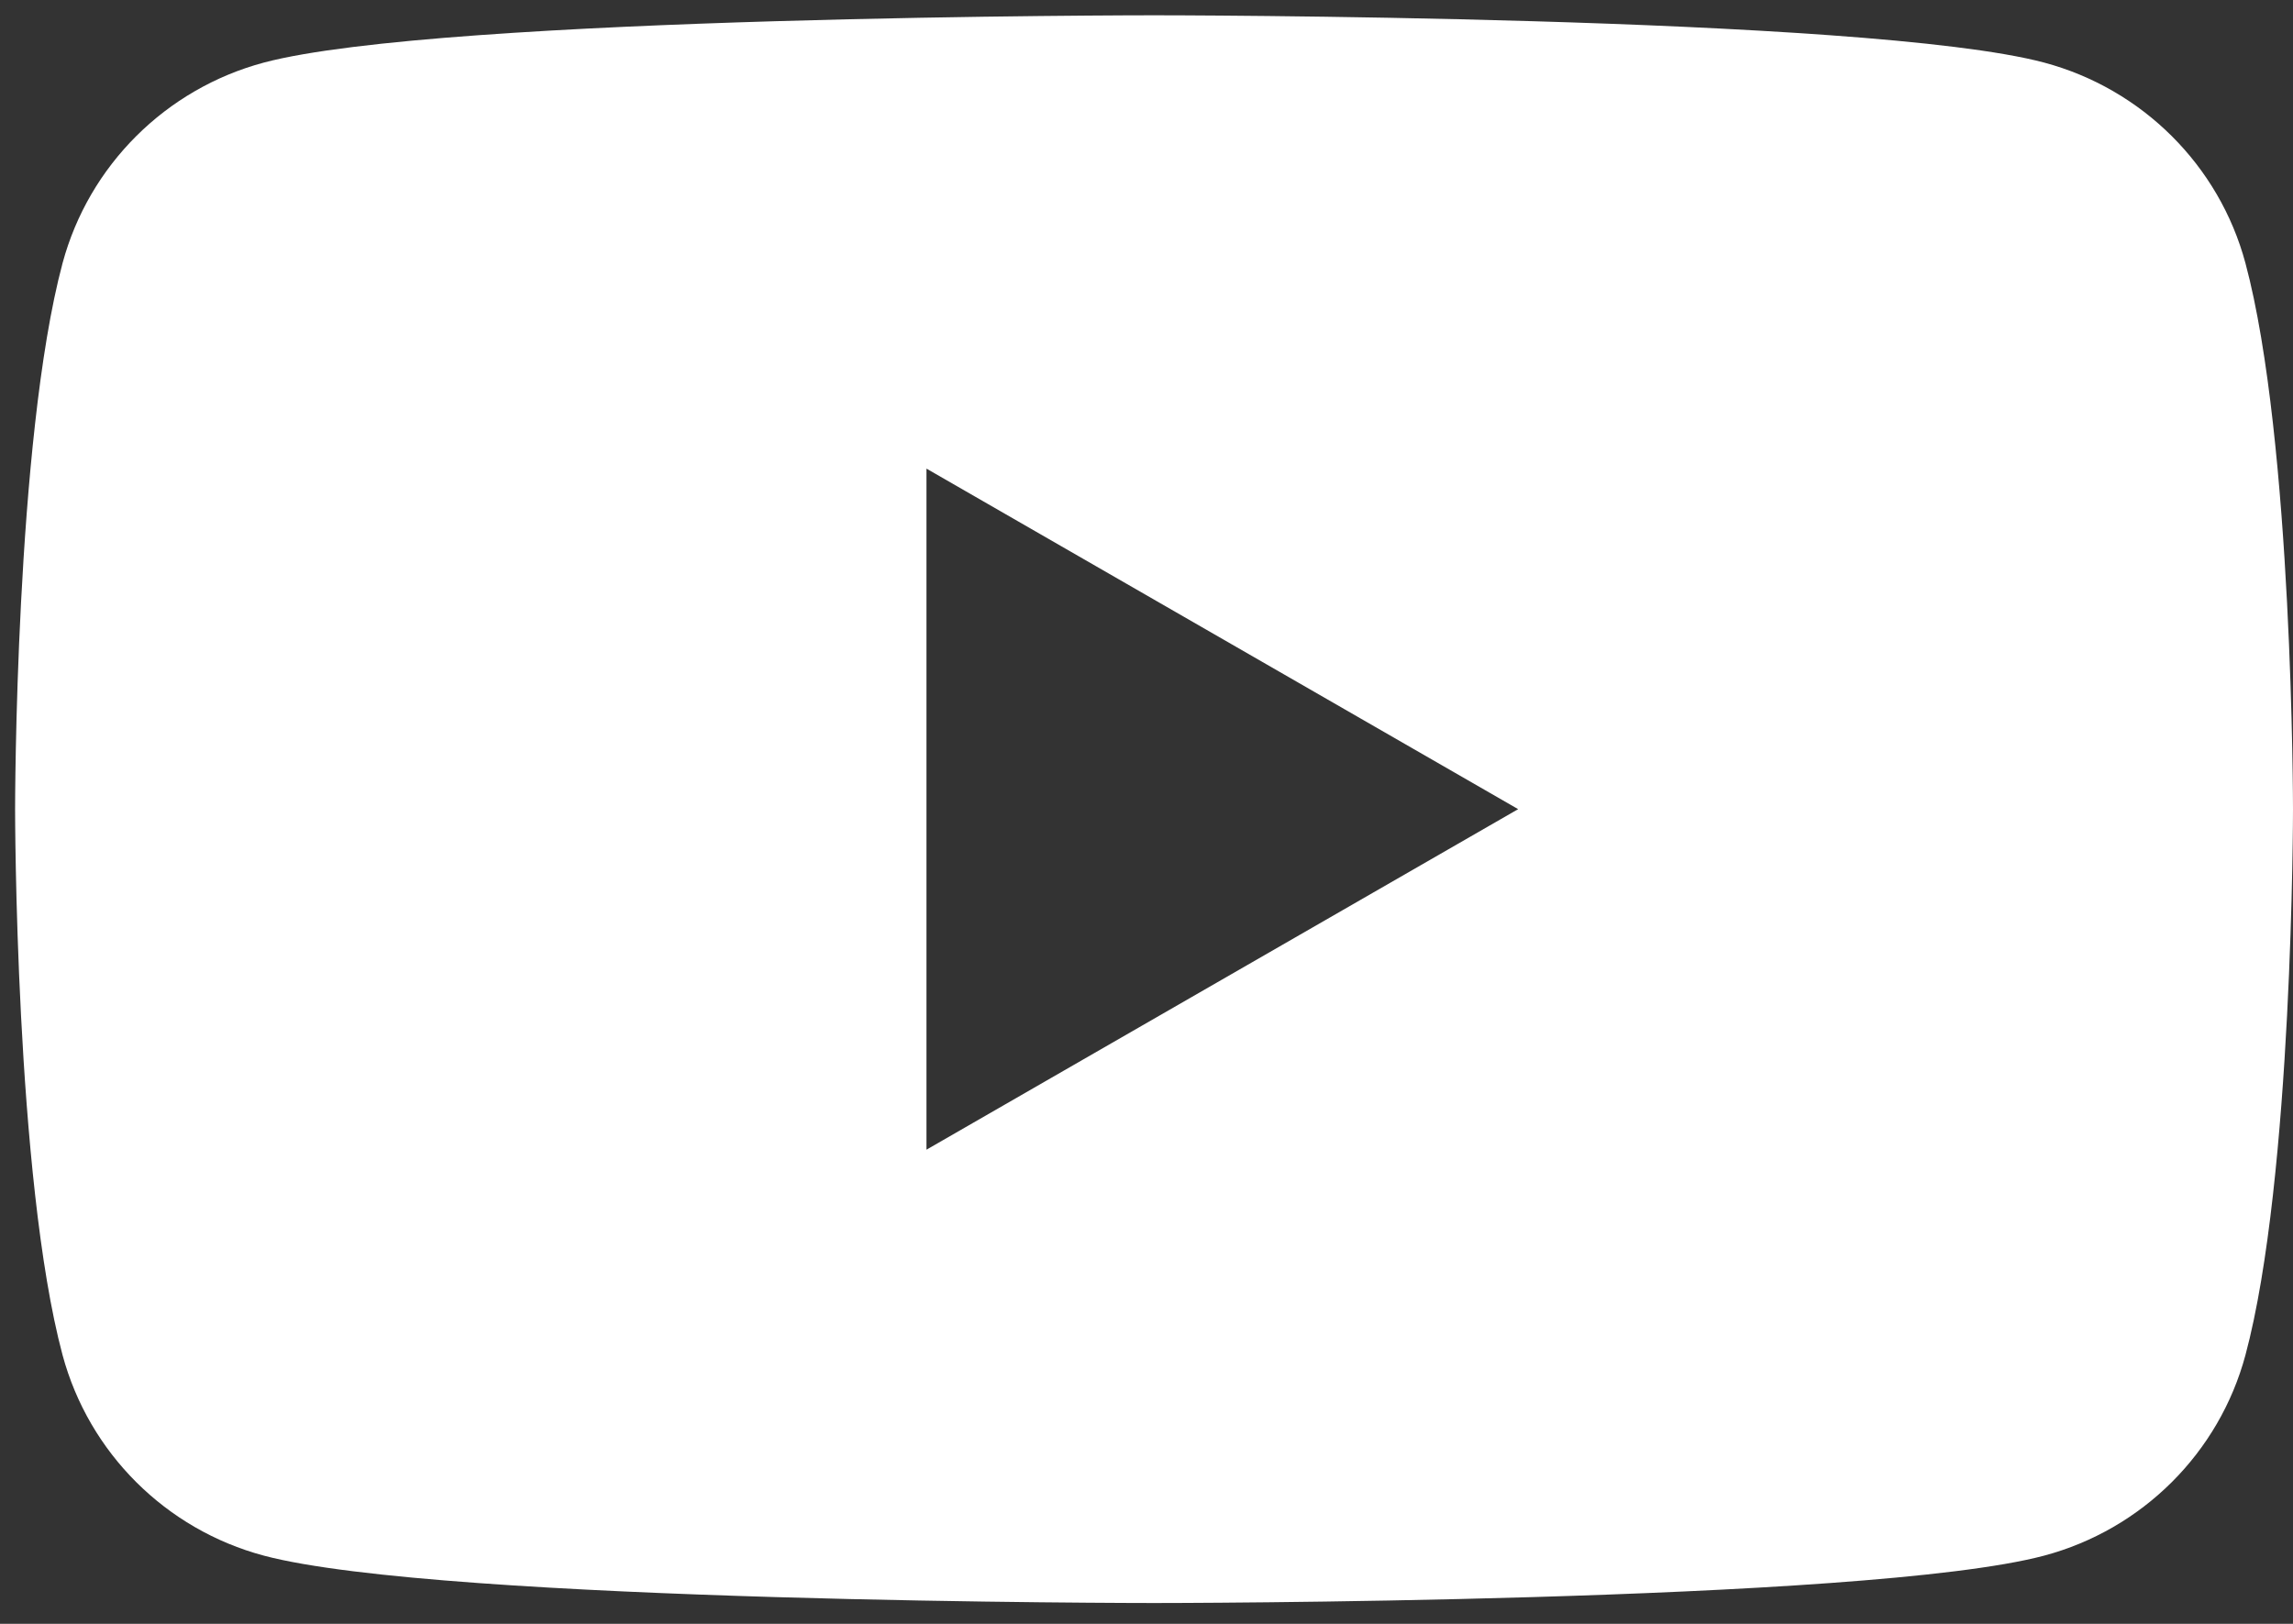
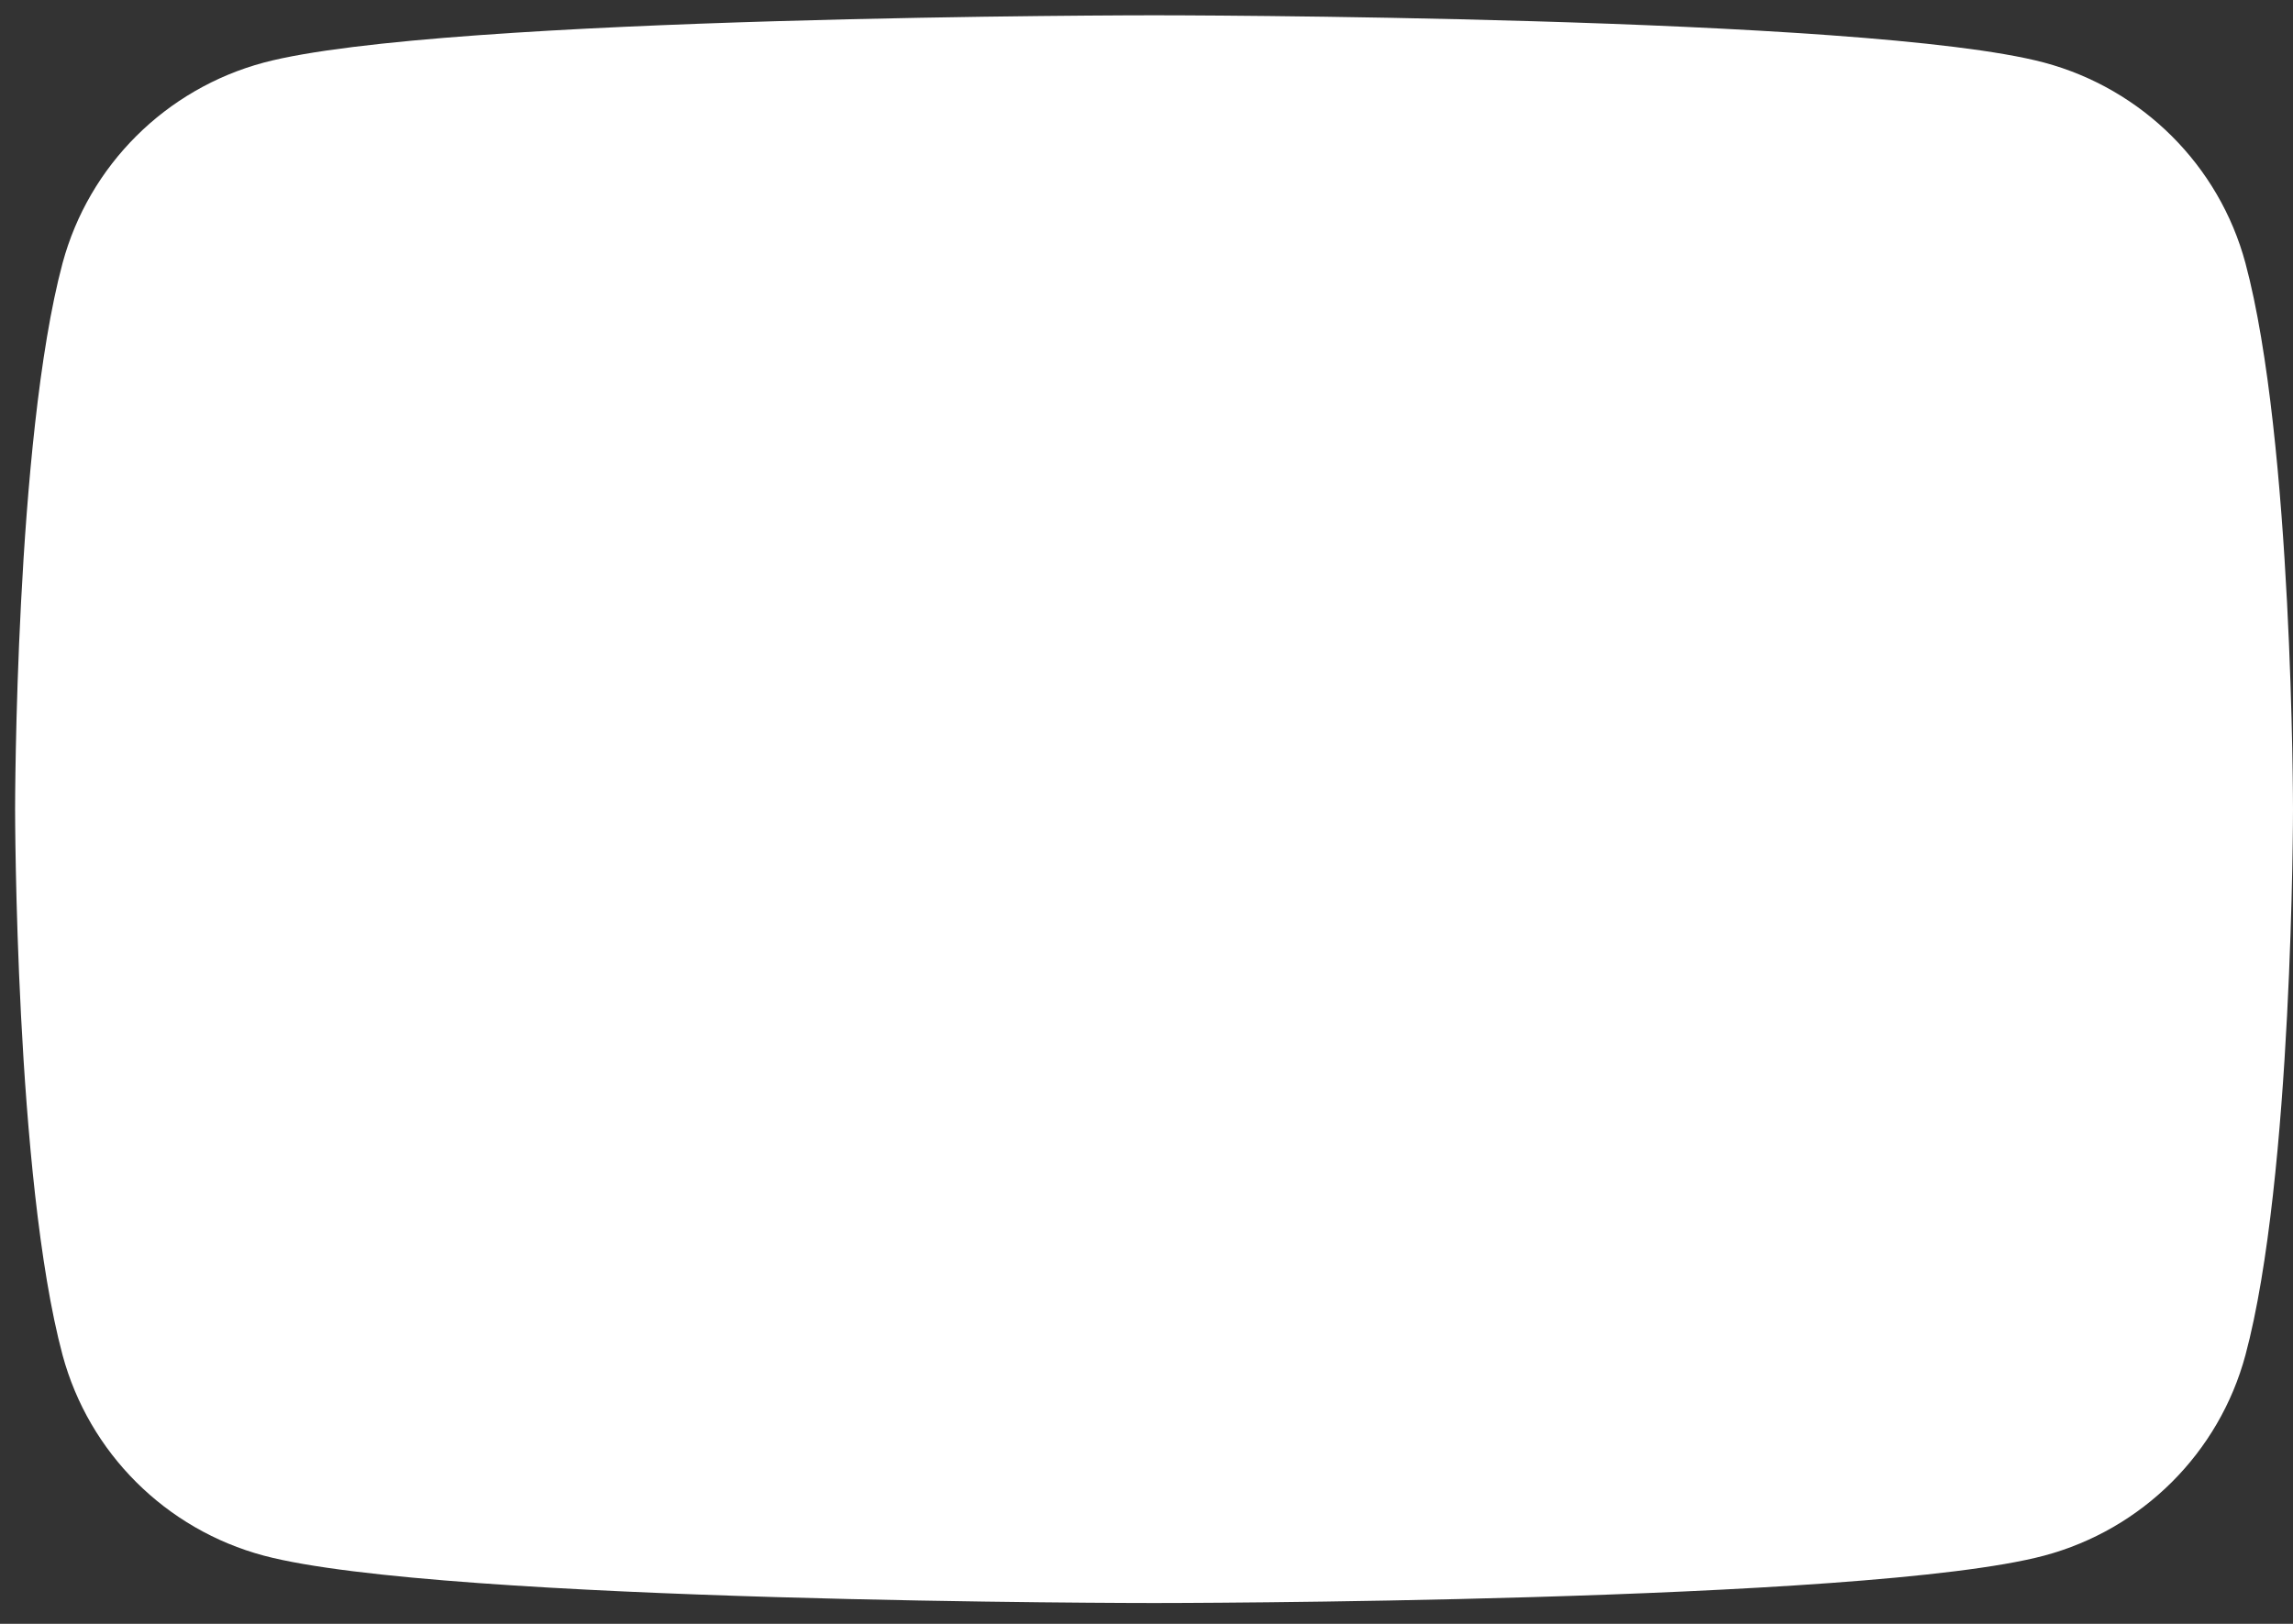
<svg xmlns="http://www.w3.org/2000/svg" width="24" height="17" viewBox="0 0 24 17" fill="none">
  <rect x="0" y="0" width="24" height="17" fill="#333333" stroke="none" />
-   <path d="M23.502 2.754C23.227 1.731 22.422 0.93 21.395 0.655C19.532 0.16 12.079 0.16 12.079 0.16C12.079 0.16 4.625 0.16 2.762 0.655C1.735 0.93 0.931 1.731 0.655 2.754C0.158 4.611 0.158 8.471 0.158 8.471C0.158 8.471 0.158 12.331 0.655 14.187C0.931 15.21 1.735 16.012 2.762 16.286C4.625 16.782 12.079 16.782 12.079 16.782C12.079 16.782 19.532 16.782 21.395 16.286C22.422 16.012 23.227 15.21 23.502 14.187C24 12.331 24 8.471 24 8.471C24 8.471 24 4.611 23.502 2.754ZM9.697 12.025V4.906L15.89 8.471L9.697 12.036V12.025Z" fill="white" />
+   <path d="M23.502 2.754C23.227 1.731 22.422 0.93 21.395 0.655C19.532 0.16 12.079 0.16 12.079 0.16C12.079 0.16 4.625 0.16 2.762 0.655C1.735 0.93 0.931 1.731 0.655 2.754C0.158 4.611 0.158 8.471 0.158 8.471C0.158 8.471 0.158 12.331 0.655 14.187C0.931 15.21 1.735 16.012 2.762 16.286C4.625 16.782 12.079 16.782 12.079 16.782C12.079 16.782 19.532 16.782 21.395 16.286C22.422 16.012 23.227 15.21 23.502 14.187C24 12.331 24 8.471 24 8.471C24 8.471 24 4.611 23.502 2.754ZM9.697 12.025V4.906L9.697 12.036V12.025Z" fill="white" />
</svg>